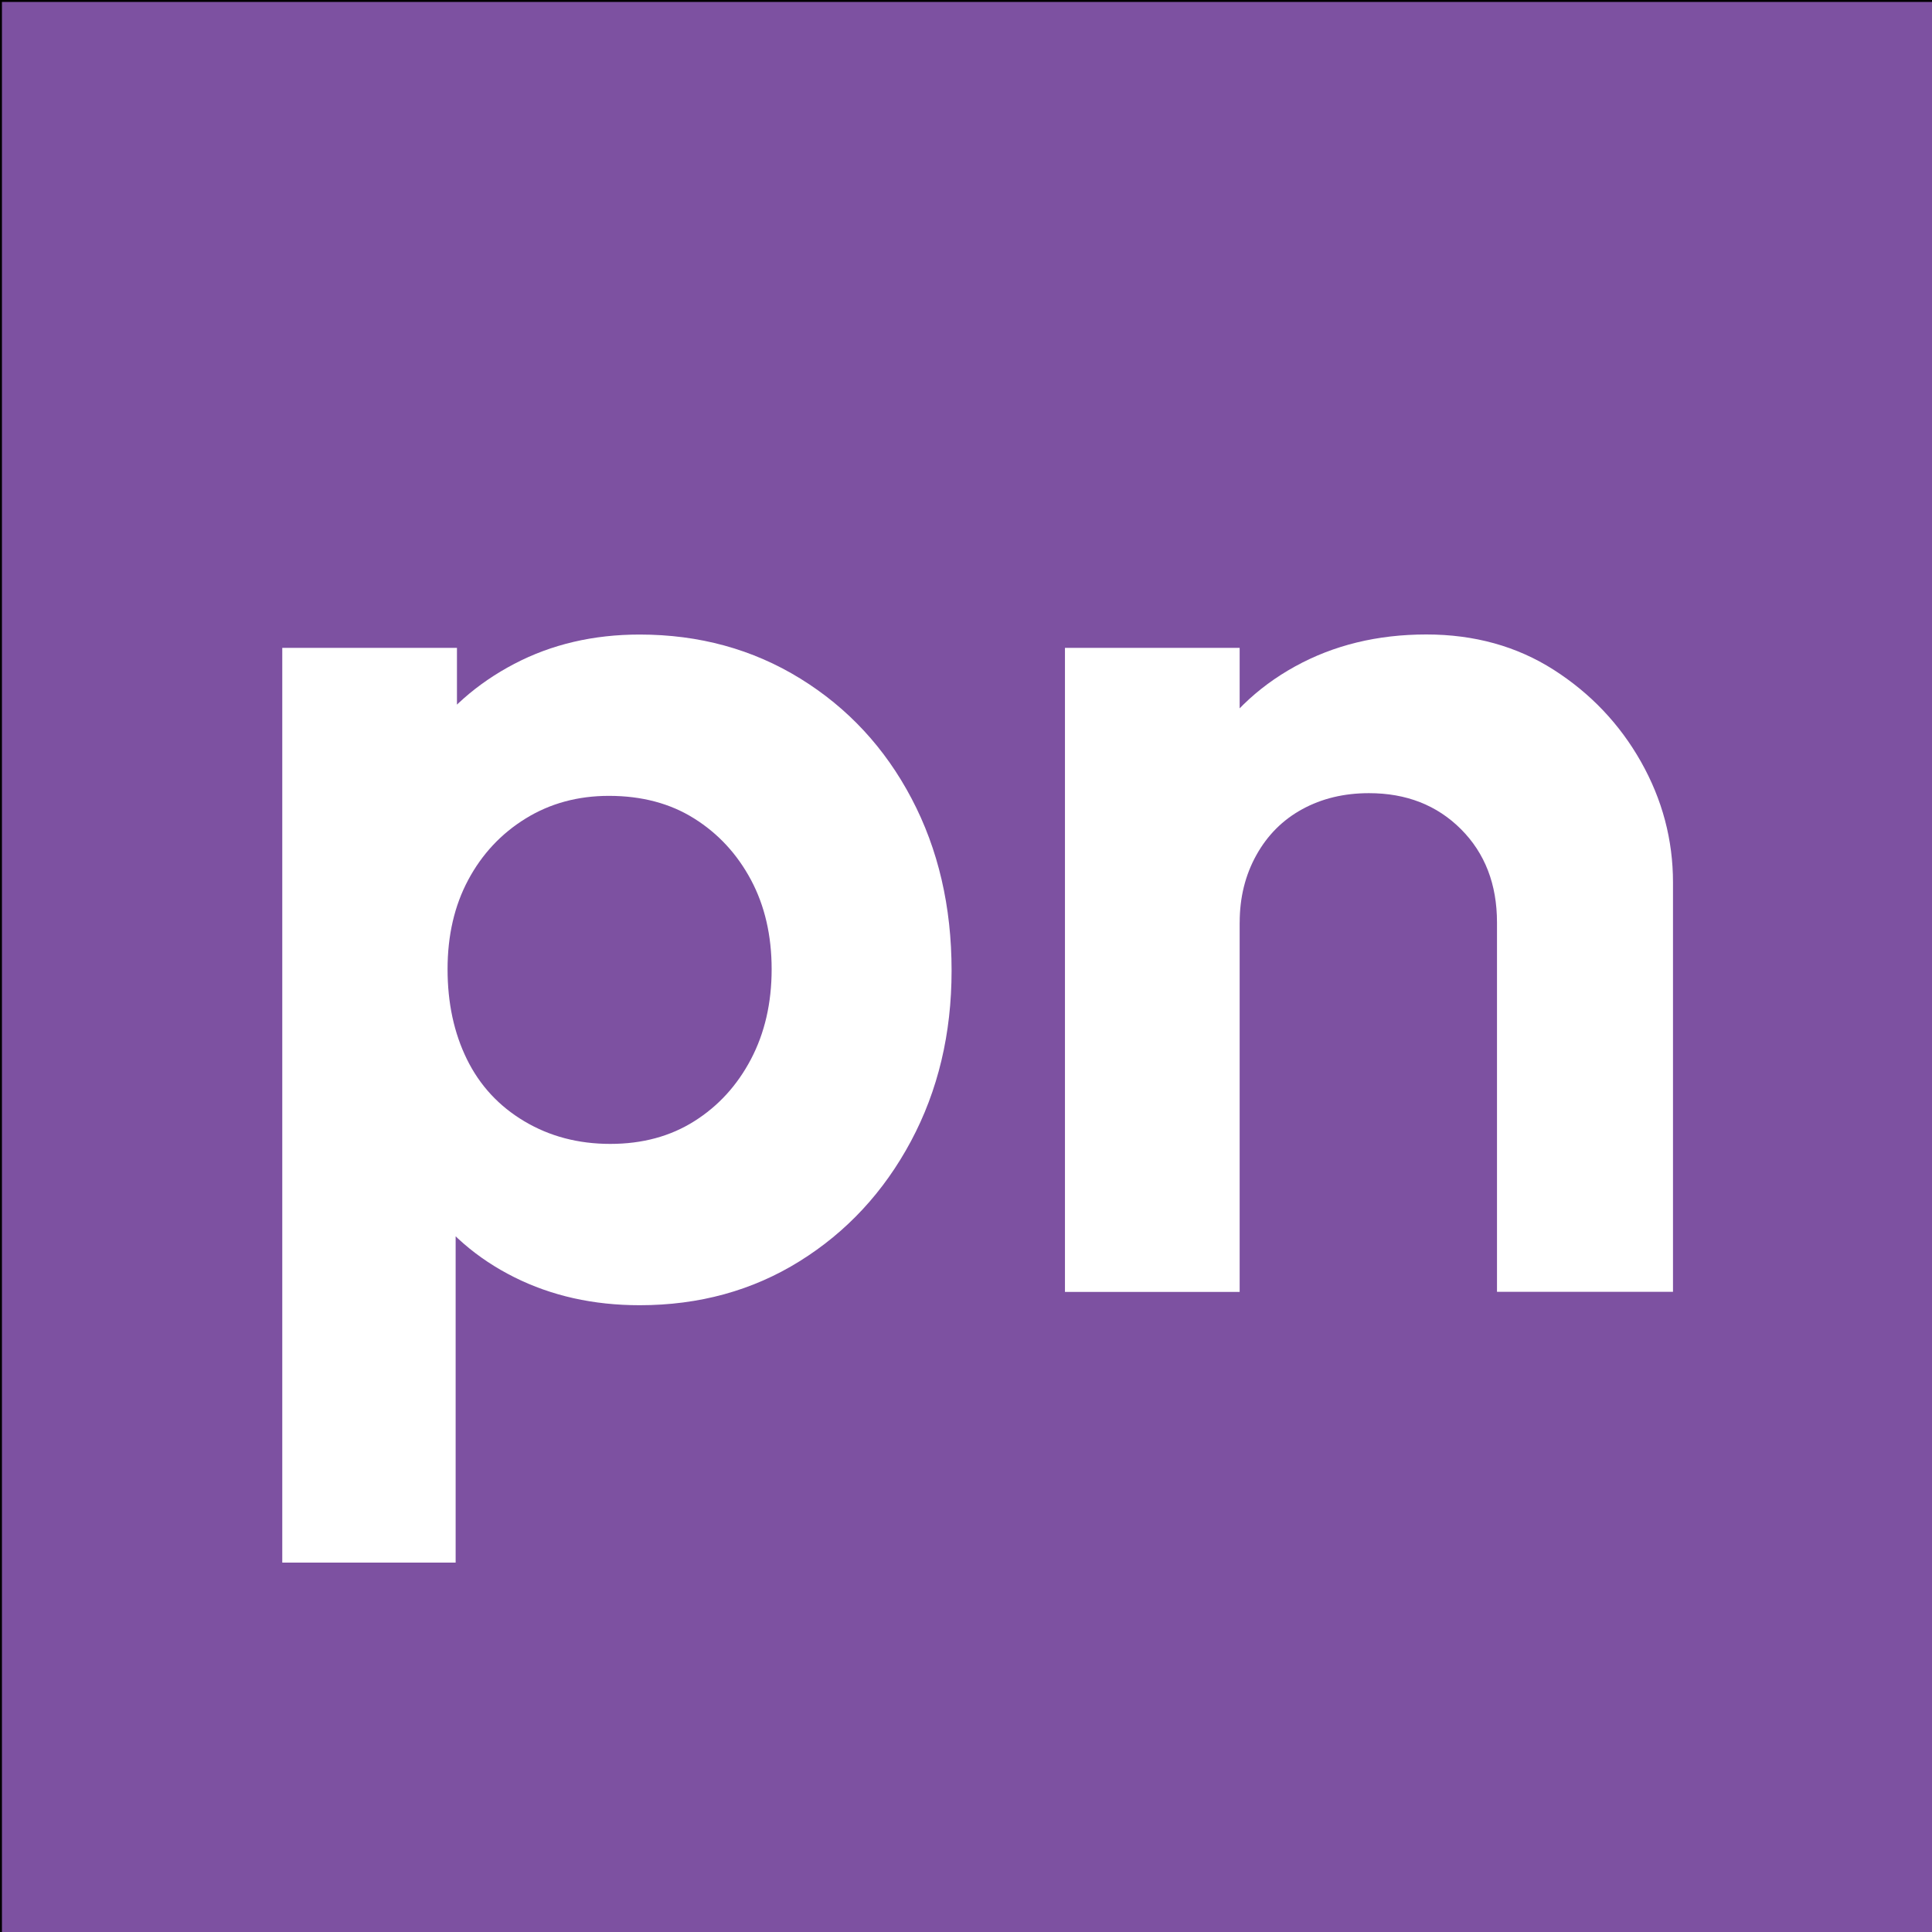
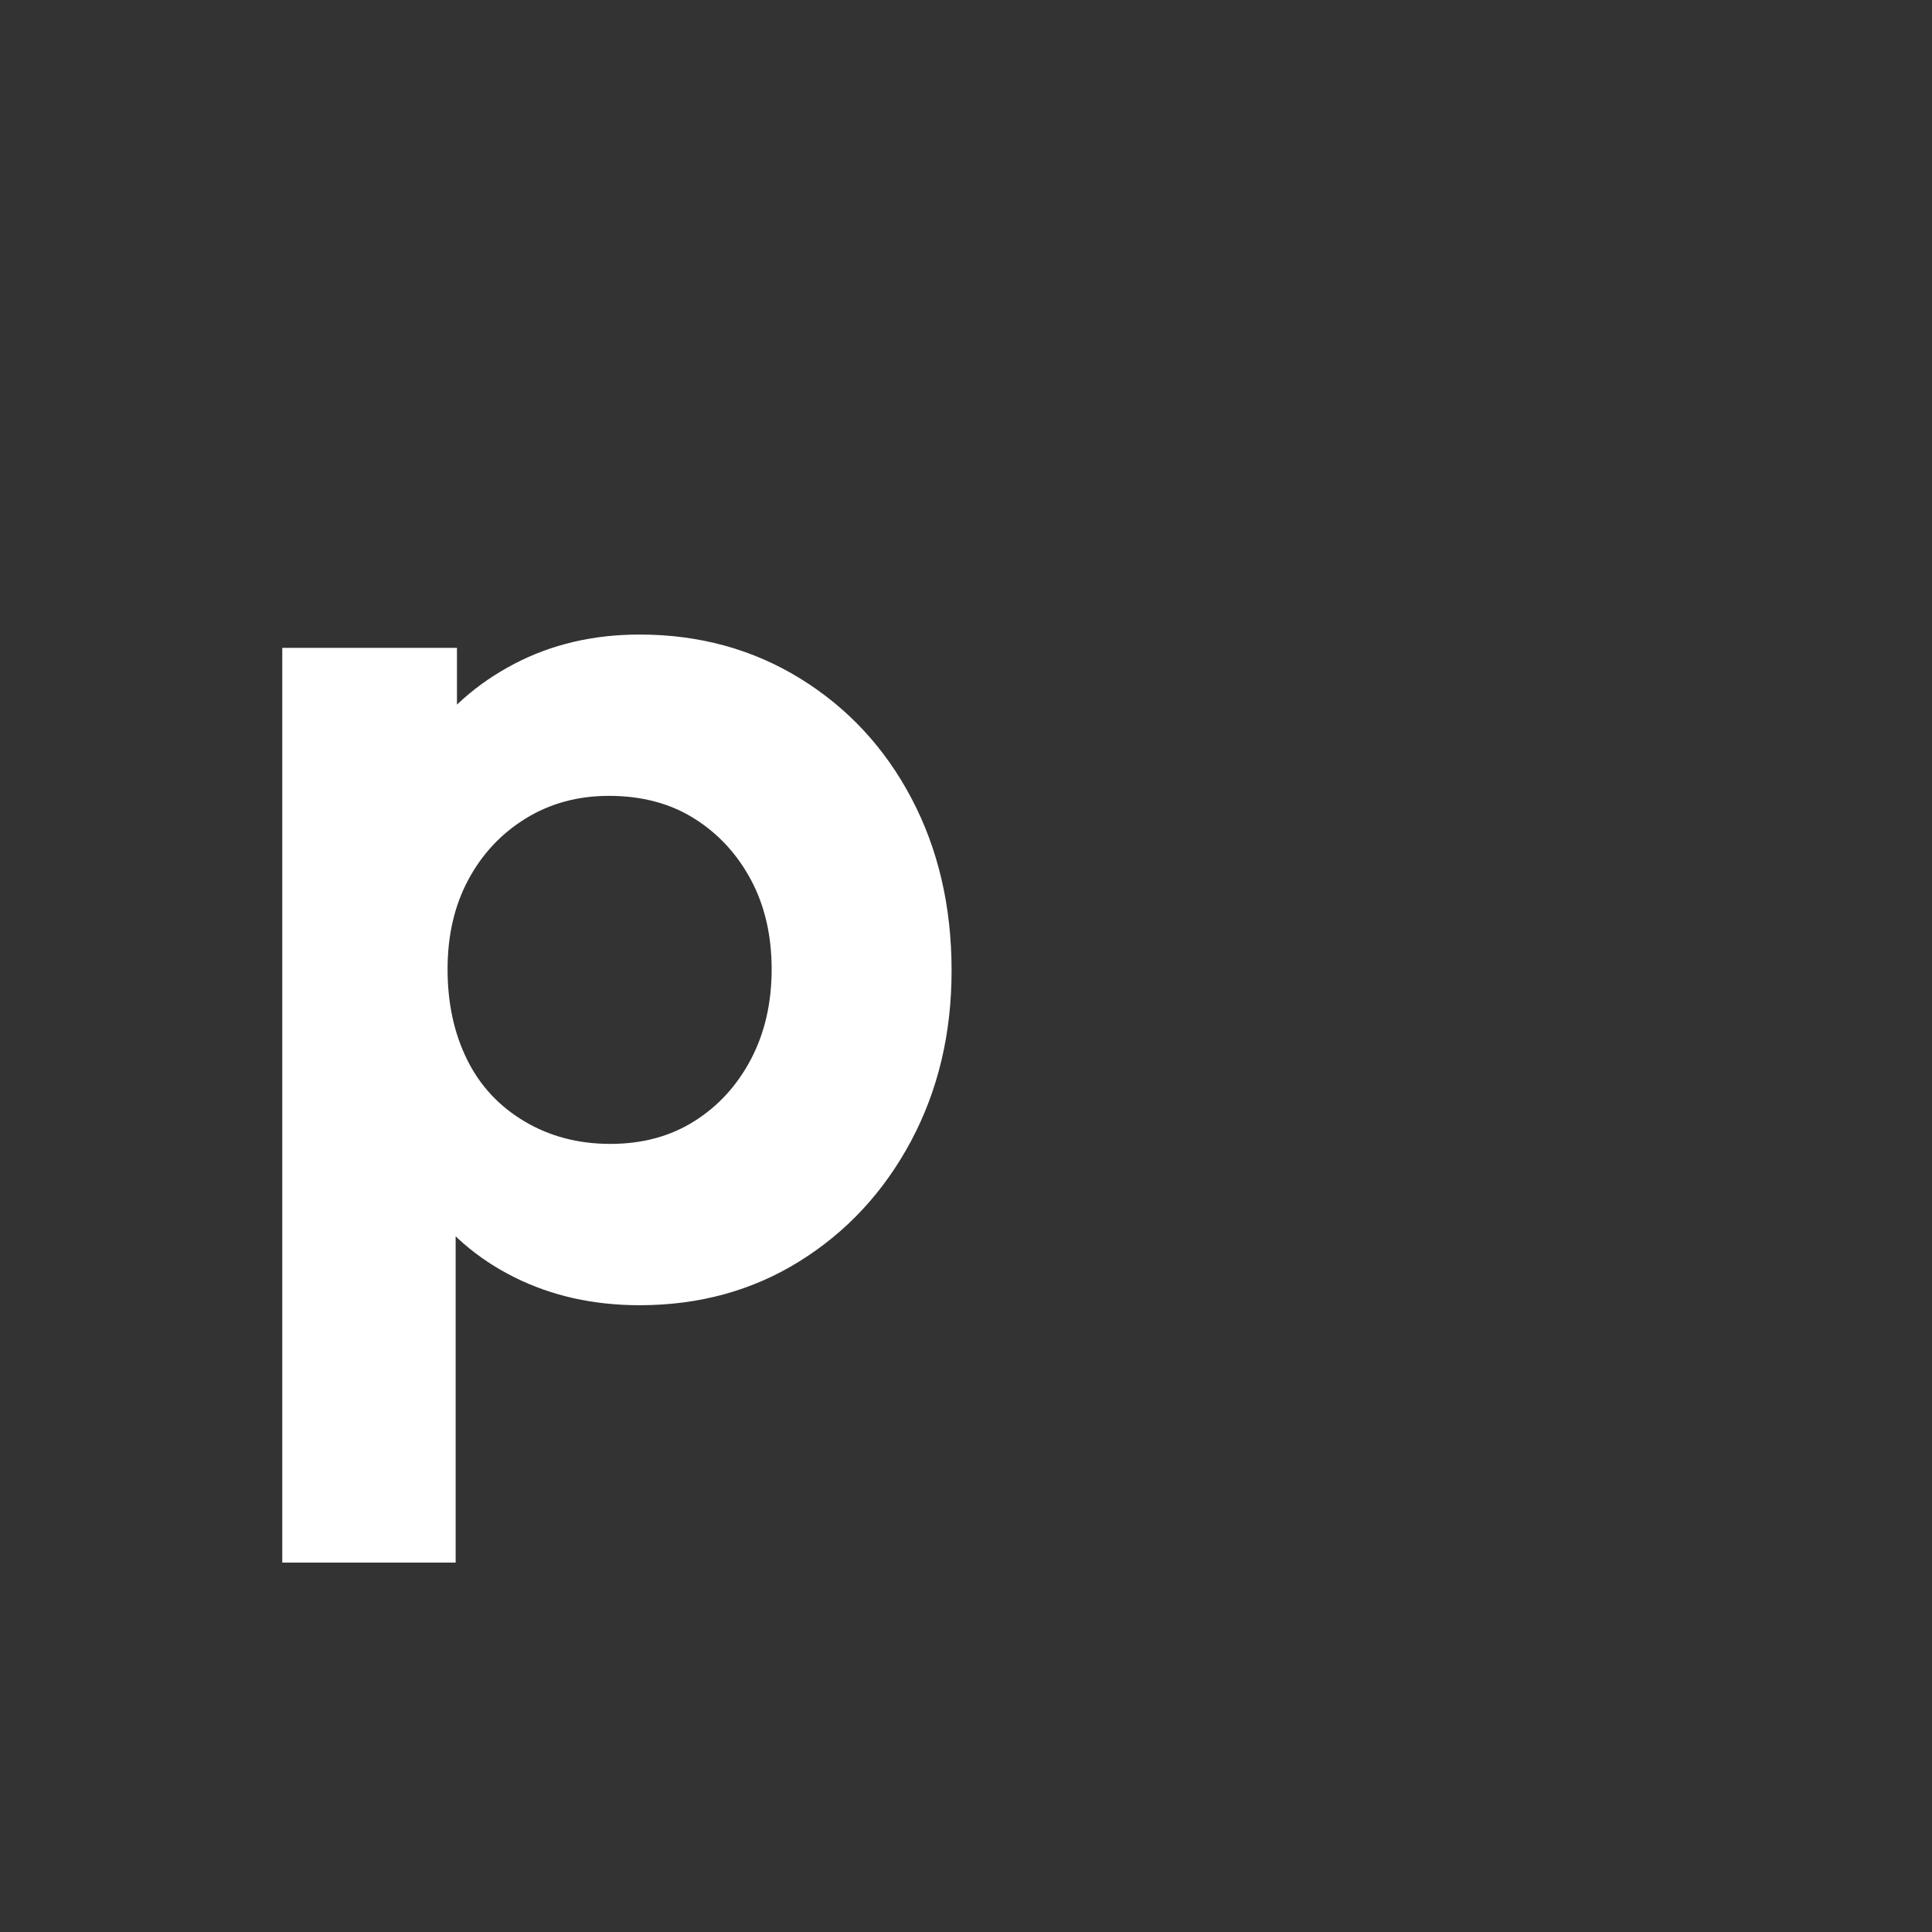
<svg xmlns="http://www.w3.org/2000/svg" enable-background="new 0 0 500 500" viewBox="0 0 500 500">
  <rect x="0" y="0" width="500" height="500" fill="#333333" stroke="none" />
-   <path d="m0 0h500.84v500.84h-500.84z" fill="#7d51a1" stroke="#000" stroke-miterlimit="10" />
  <g fill="#fff">
    <path d="m73.05 404.39v-236.72h45.21v43.83l-7.59 40.37 7.25 40.72v111.81h-44.87zm92.48-66.6c-11.97 0-22.78-2.42-32.44-7.25s-17.43-11.56-23.29-20.19c-5.87-8.63-9.03-18.34-9.49-29.16v-59.35c.46-11.04 3.62-20.88 9.49-29.5 5.87-8.63 13.63-15.47 23.29-20.53s20.47-7.59 32.44-7.59c15.41 0 29.27 3.8 41.58 11.39 12.3 7.59 21.91 17.94 28.81 31.06 6.9 13.11 10.35 27.95 10.35 44.51 0 16.34-3.51 31.06-10.52 44.17-7.02 13.11-16.62 23.47-28.82 31.06-12.18 7.59-25.99 11.38-41.4 11.38zm-7.59-41.75c8.28 0 15.53-1.95 21.74-5.87 6.21-3.91 11.1-9.26 14.67-16.05 3.56-6.78 5.35-14.55 5.35-23.29s-1.79-16.45-5.35-23.12c-3.57-6.67-8.45-11.96-14.67-15.87-6.21-3.91-13.58-5.87-22.09-5.87-8.06 0-15.24 1.96-21.57 5.87s-11.27 9.2-14.84 15.87-5.35 14.38-5.35 23.12c0 8.75 1.67 16.51 5 23.29 3.33 6.79 8.28 12.14 14.84 16.05 6.57 3.92 13.99 5.87 22.27 5.87z" />
-     <path d="m275.61 334.34v-166.67h45.21v166.68h-45.21zm111.81 0v-95.59c0-9.89-3.11-17.94-9.32-24.16-6.21-6.21-14.15-9.32-23.81-9.32-6.44 0-12.2 1.38-17.25 4.14-5.06 2.76-9.03 6.73-11.9 11.9-2.88 5.18-4.31 10.99-4.31 17.43l-17.6-9.32c0-12.88 2.81-24.21 8.45-33.99 5.63-9.77 13.46-17.43 23.47-22.95s21.34-8.28 33.99-8.28c12.42 0 23.41 3.05 32.95 9.14 9.54 6.1 17.08 14.04 22.6 23.81 5.52 9.78 8.28 20.19 8.28 31.23v105.94h-45.55z" />
  </g>
</svg>